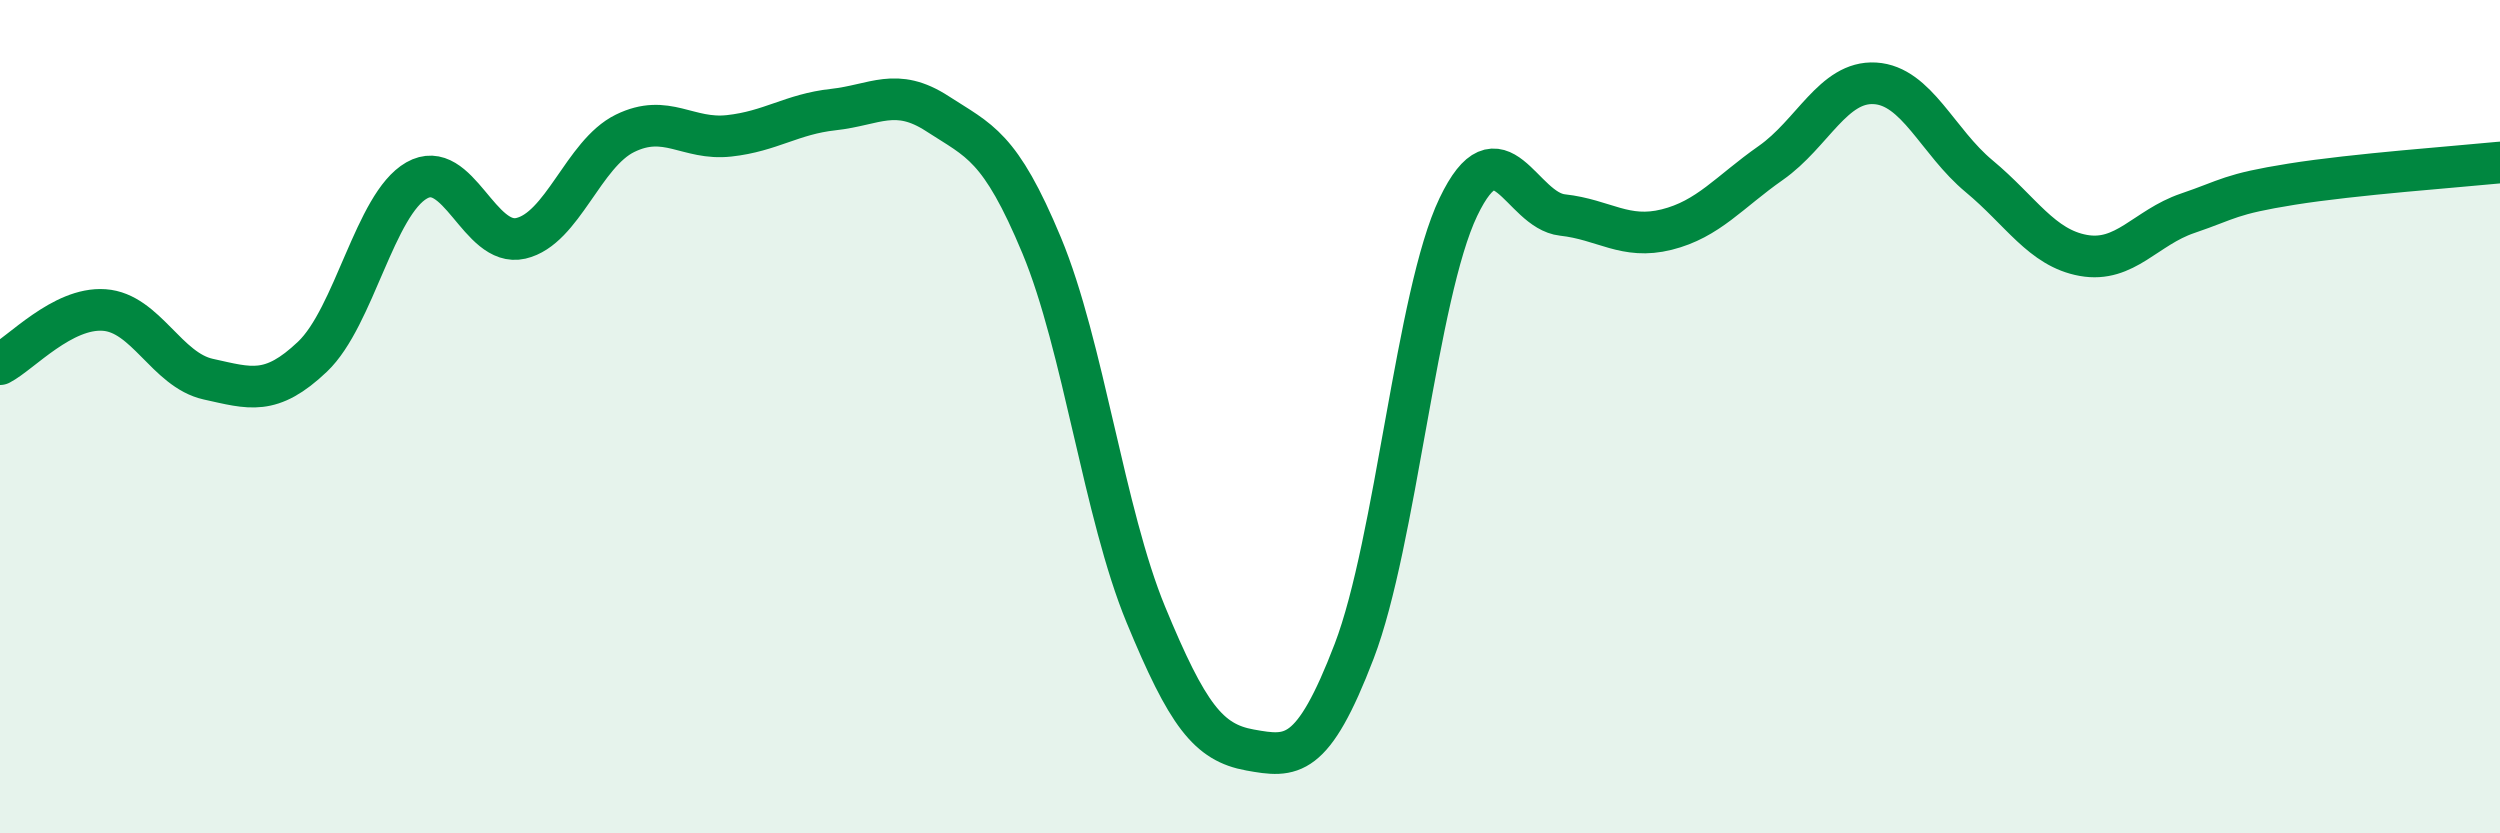
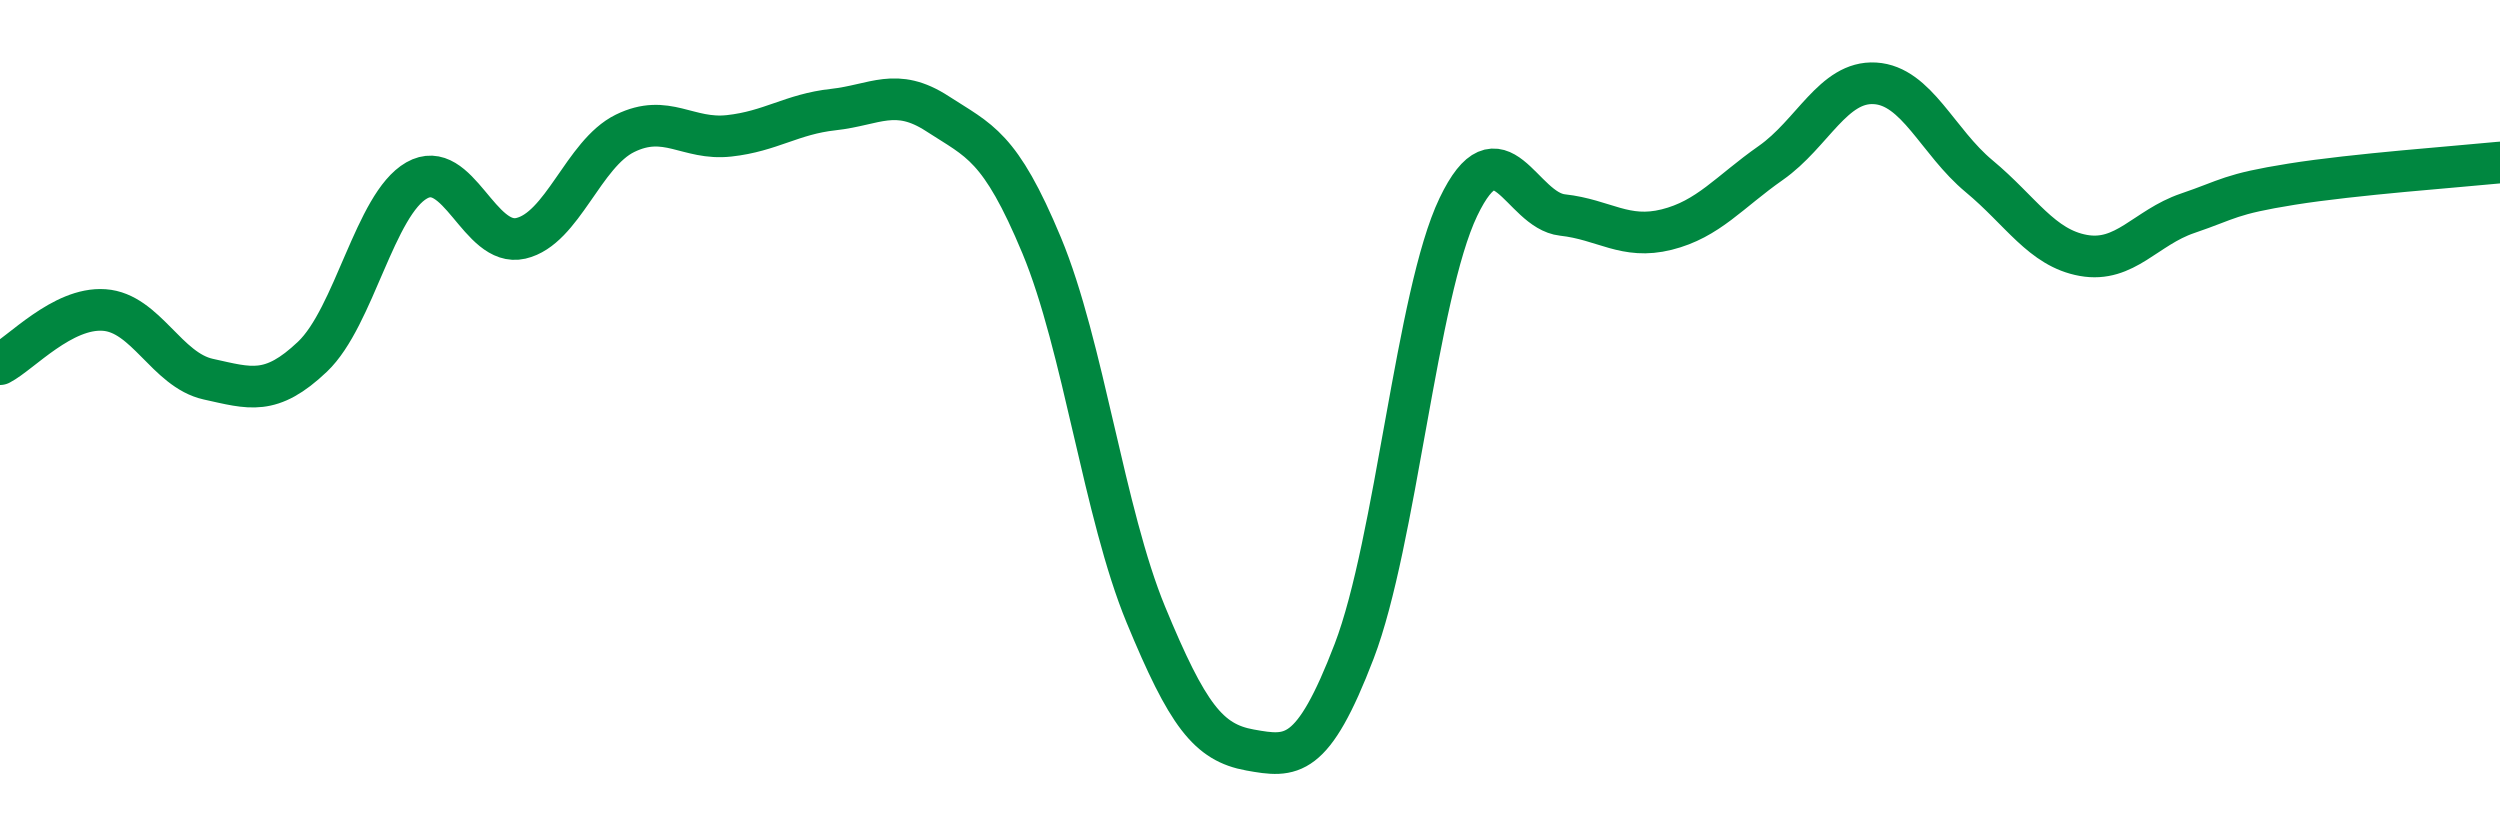
<svg xmlns="http://www.w3.org/2000/svg" width="60" height="20" viewBox="0 0 60 20">
-   <path d="M 0,8.74 C 0.5,8.48 1.5,7.37 2.5,7.44 C 3.5,7.51 4,8.88 5,9.1 C 6,9.32 6.5,9.51 7.5,8.56 C 8.5,7.61 9,4.9 10,4.33 C 11,3.76 11.5,5.95 12.5,5.72 C 13.5,5.49 14,3.69 15,3.2 C 16,2.71 16.5,3.37 17.5,3.26 C 18.5,3.15 19,2.74 20,2.63 C 21,2.52 21.5,2.08 22.5,2.73 C 23.5,3.38 24,3.49 25,5.89 C 26,8.29 26.5,12.33 27.5,14.75 C 28.5,17.17 29,17.82 30,18 C 31,18.18 31.5,18.24 32.5,15.63 C 33.5,13.02 34,7.06 35,4.97 C 36,2.88 36.5,5.05 37.5,5.16 C 38.5,5.27 39,5.76 40,5.51 C 41,5.26 41.5,4.61 42.5,3.91 C 43.5,3.21 44,1.94 45,2 C 46,2.06 46.5,3.4 47.5,4.23 C 48.5,5.06 49,5.95 50,6.13 C 51,6.31 51.5,5.46 52.5,5.12 C 53.5,4.78 53.5,4.66 55,4.42 C 56.5,4.18 59,4 60,3.9L60 20L0 20Z" fill="#008740" opacity="0.1" stroke-linecap="round" stroke-linejoin="round" />
  <path d="M 0,8.74 C 0.5,8.48 1.5,7.37 2.5,7.44 C 3.5,7.51 4,8.88 5,9.1 C 6,9.32 6.5,9.51 7.5,8.56 C 8.5,7.61 9,4.9 10,4.33 C 11,3.76 11.5,5.95 12.5,5.72 C 13.5,5.49 14,3.69 15,3.2 C 16,2.71 16.5,3.37 17.5,3.26 C 18.5,3.15 19,2.74 20,2.63 C 21,2.52 21.5,2.08 22.5,2.73 C 23.5,3.38 24,3.49 25,5.89 C 26,8.29 26.5,12.33 27.5,14.75 C 28.5,17.17 29,17.82 30,18 C 31,18.18 31.5,18.24 32.5,15.63 C 33.5,13.02 34,7.06 35,4.97 C 36,2.88 36.5,5.05 37.5,5.16 C 38.5,5.27 39,5.76 40,5.51 C 41,5.26 41.5,4.61 42.5,3.91 C 43.5,3.21 44,1.94 45,2 C 46,2.06 46.5,3.4 47.5,4.23 C 48.5,5.06 49,5.95 50,6.13 C 51,6.31 51.5,5.46 52.5,5.12 C 53.5,4.78 53.5,4.66 55,4.42 C 56.5,4.18 59,4 60,3.9" stroke="#008740" stroke-width="1" fill="none" stroke-linecap="round" stroke-linejoin="round" />
</svg>